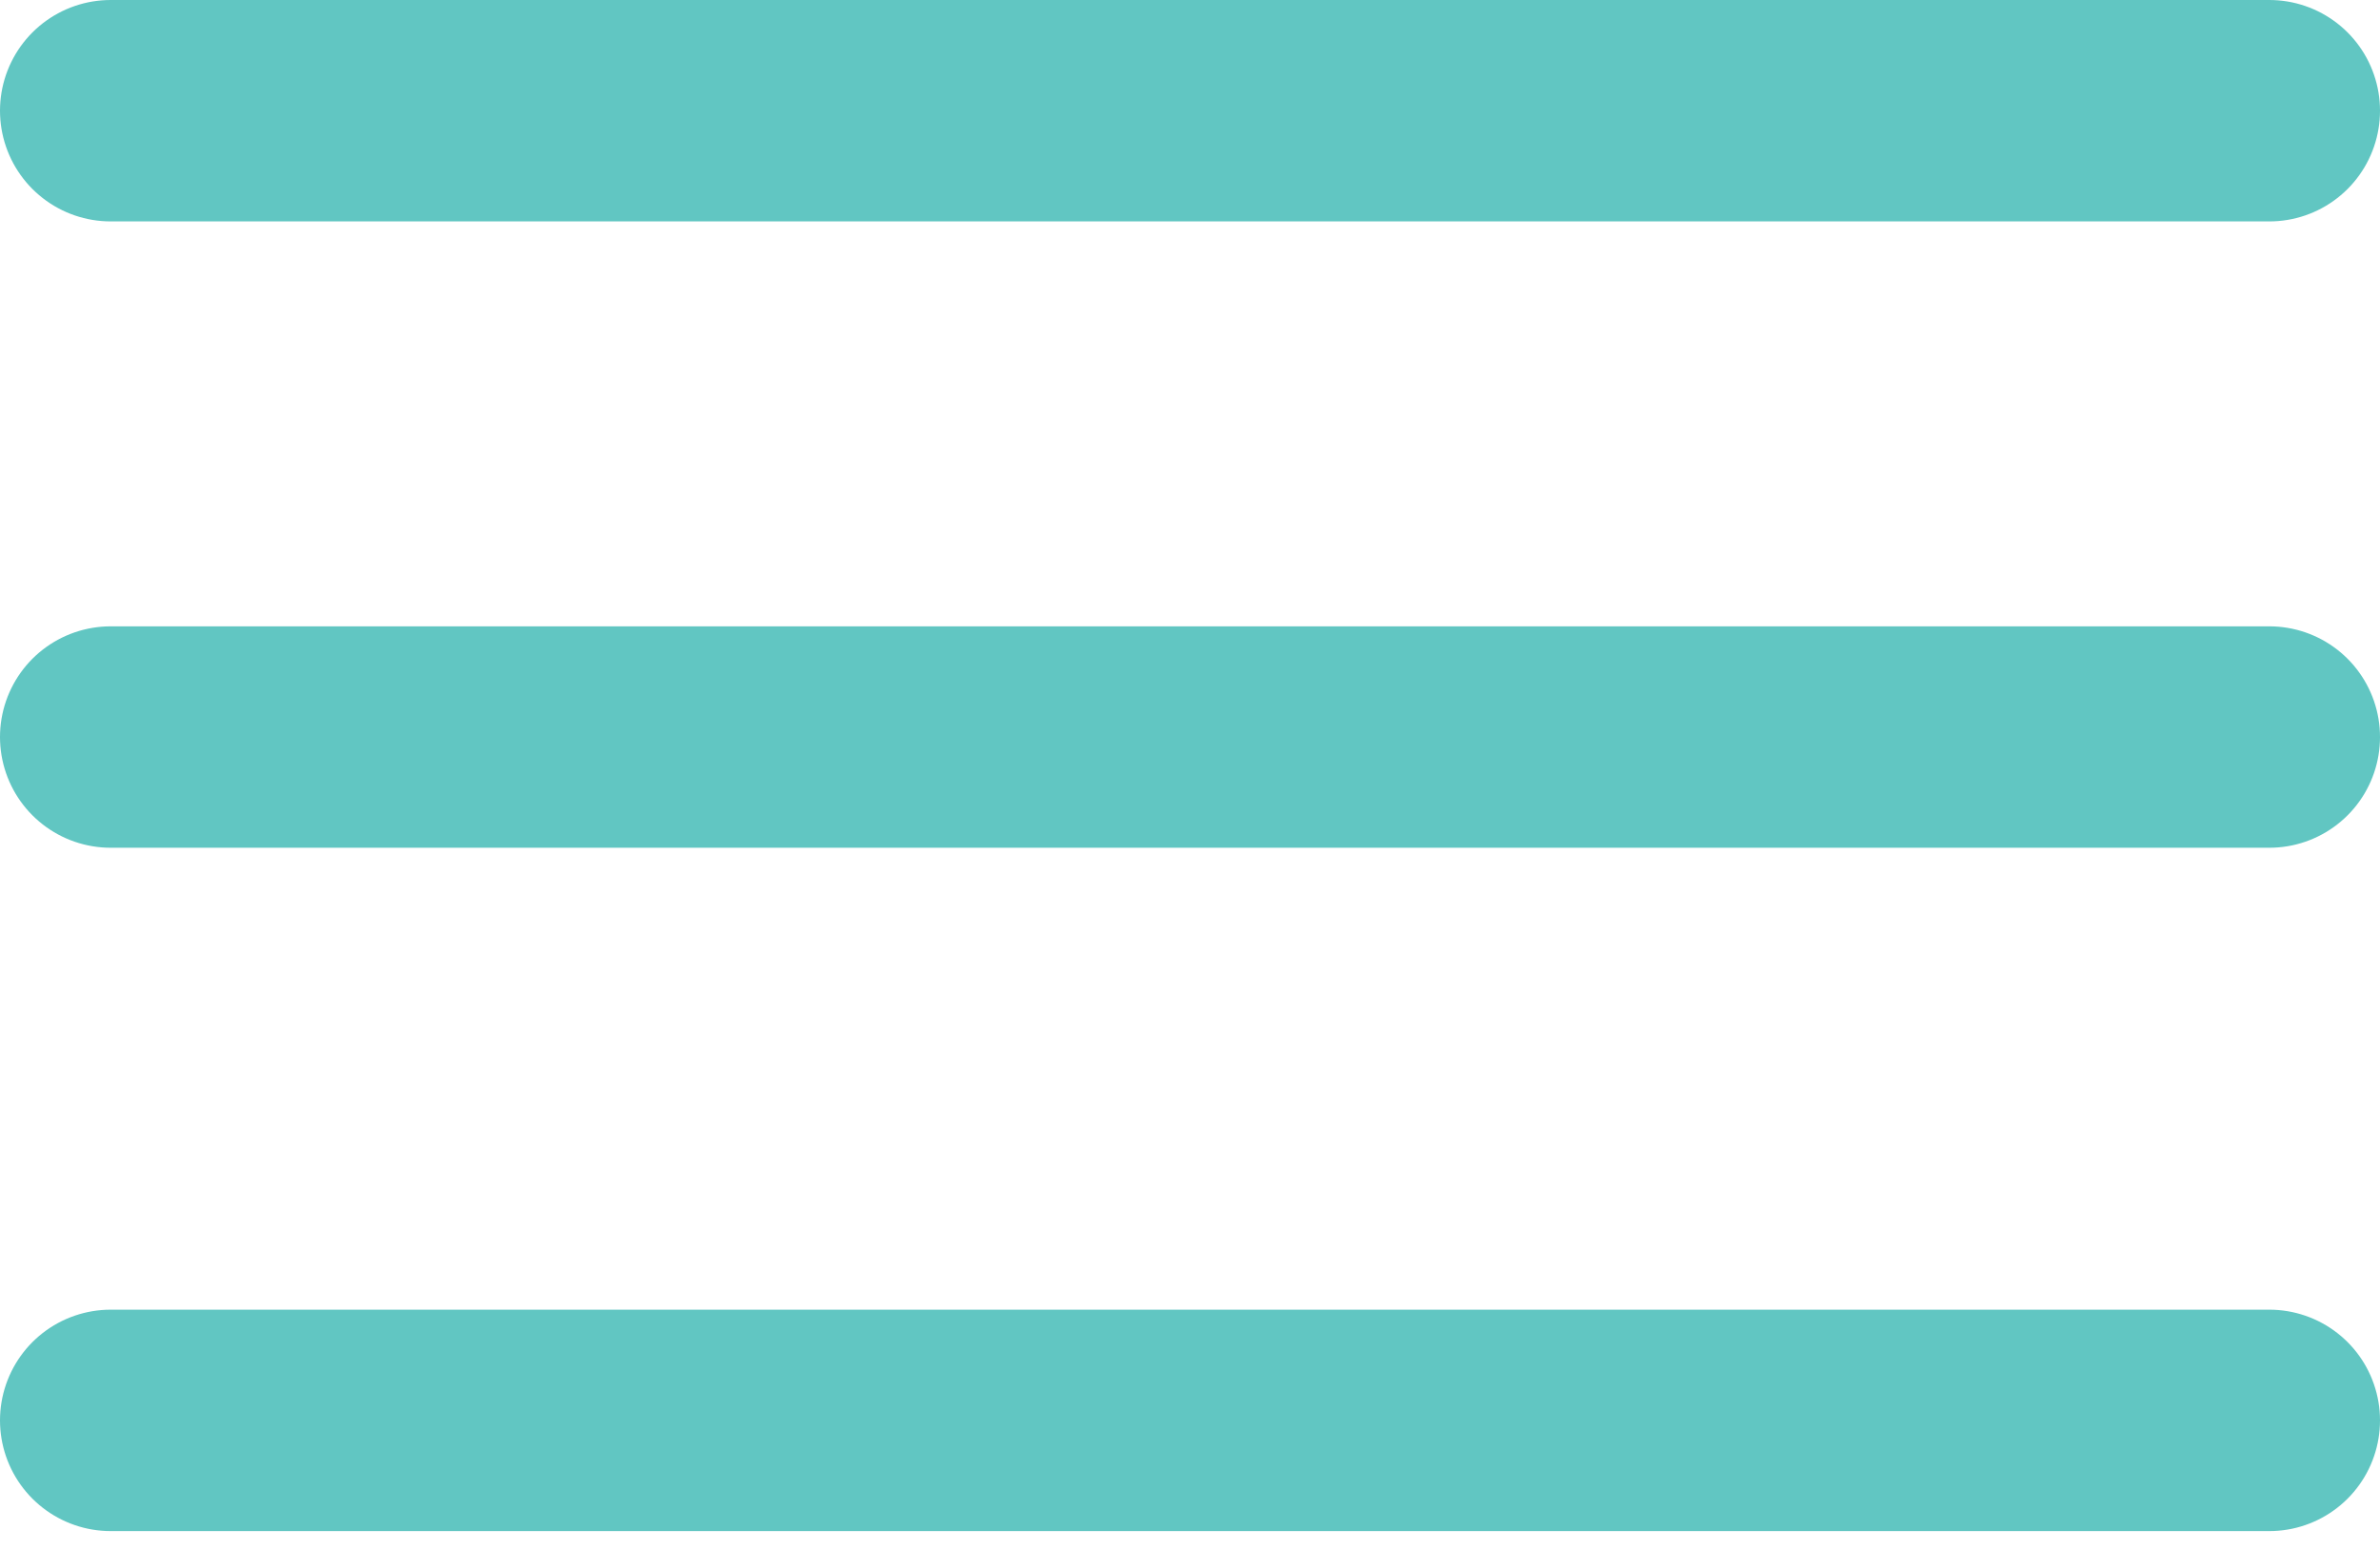
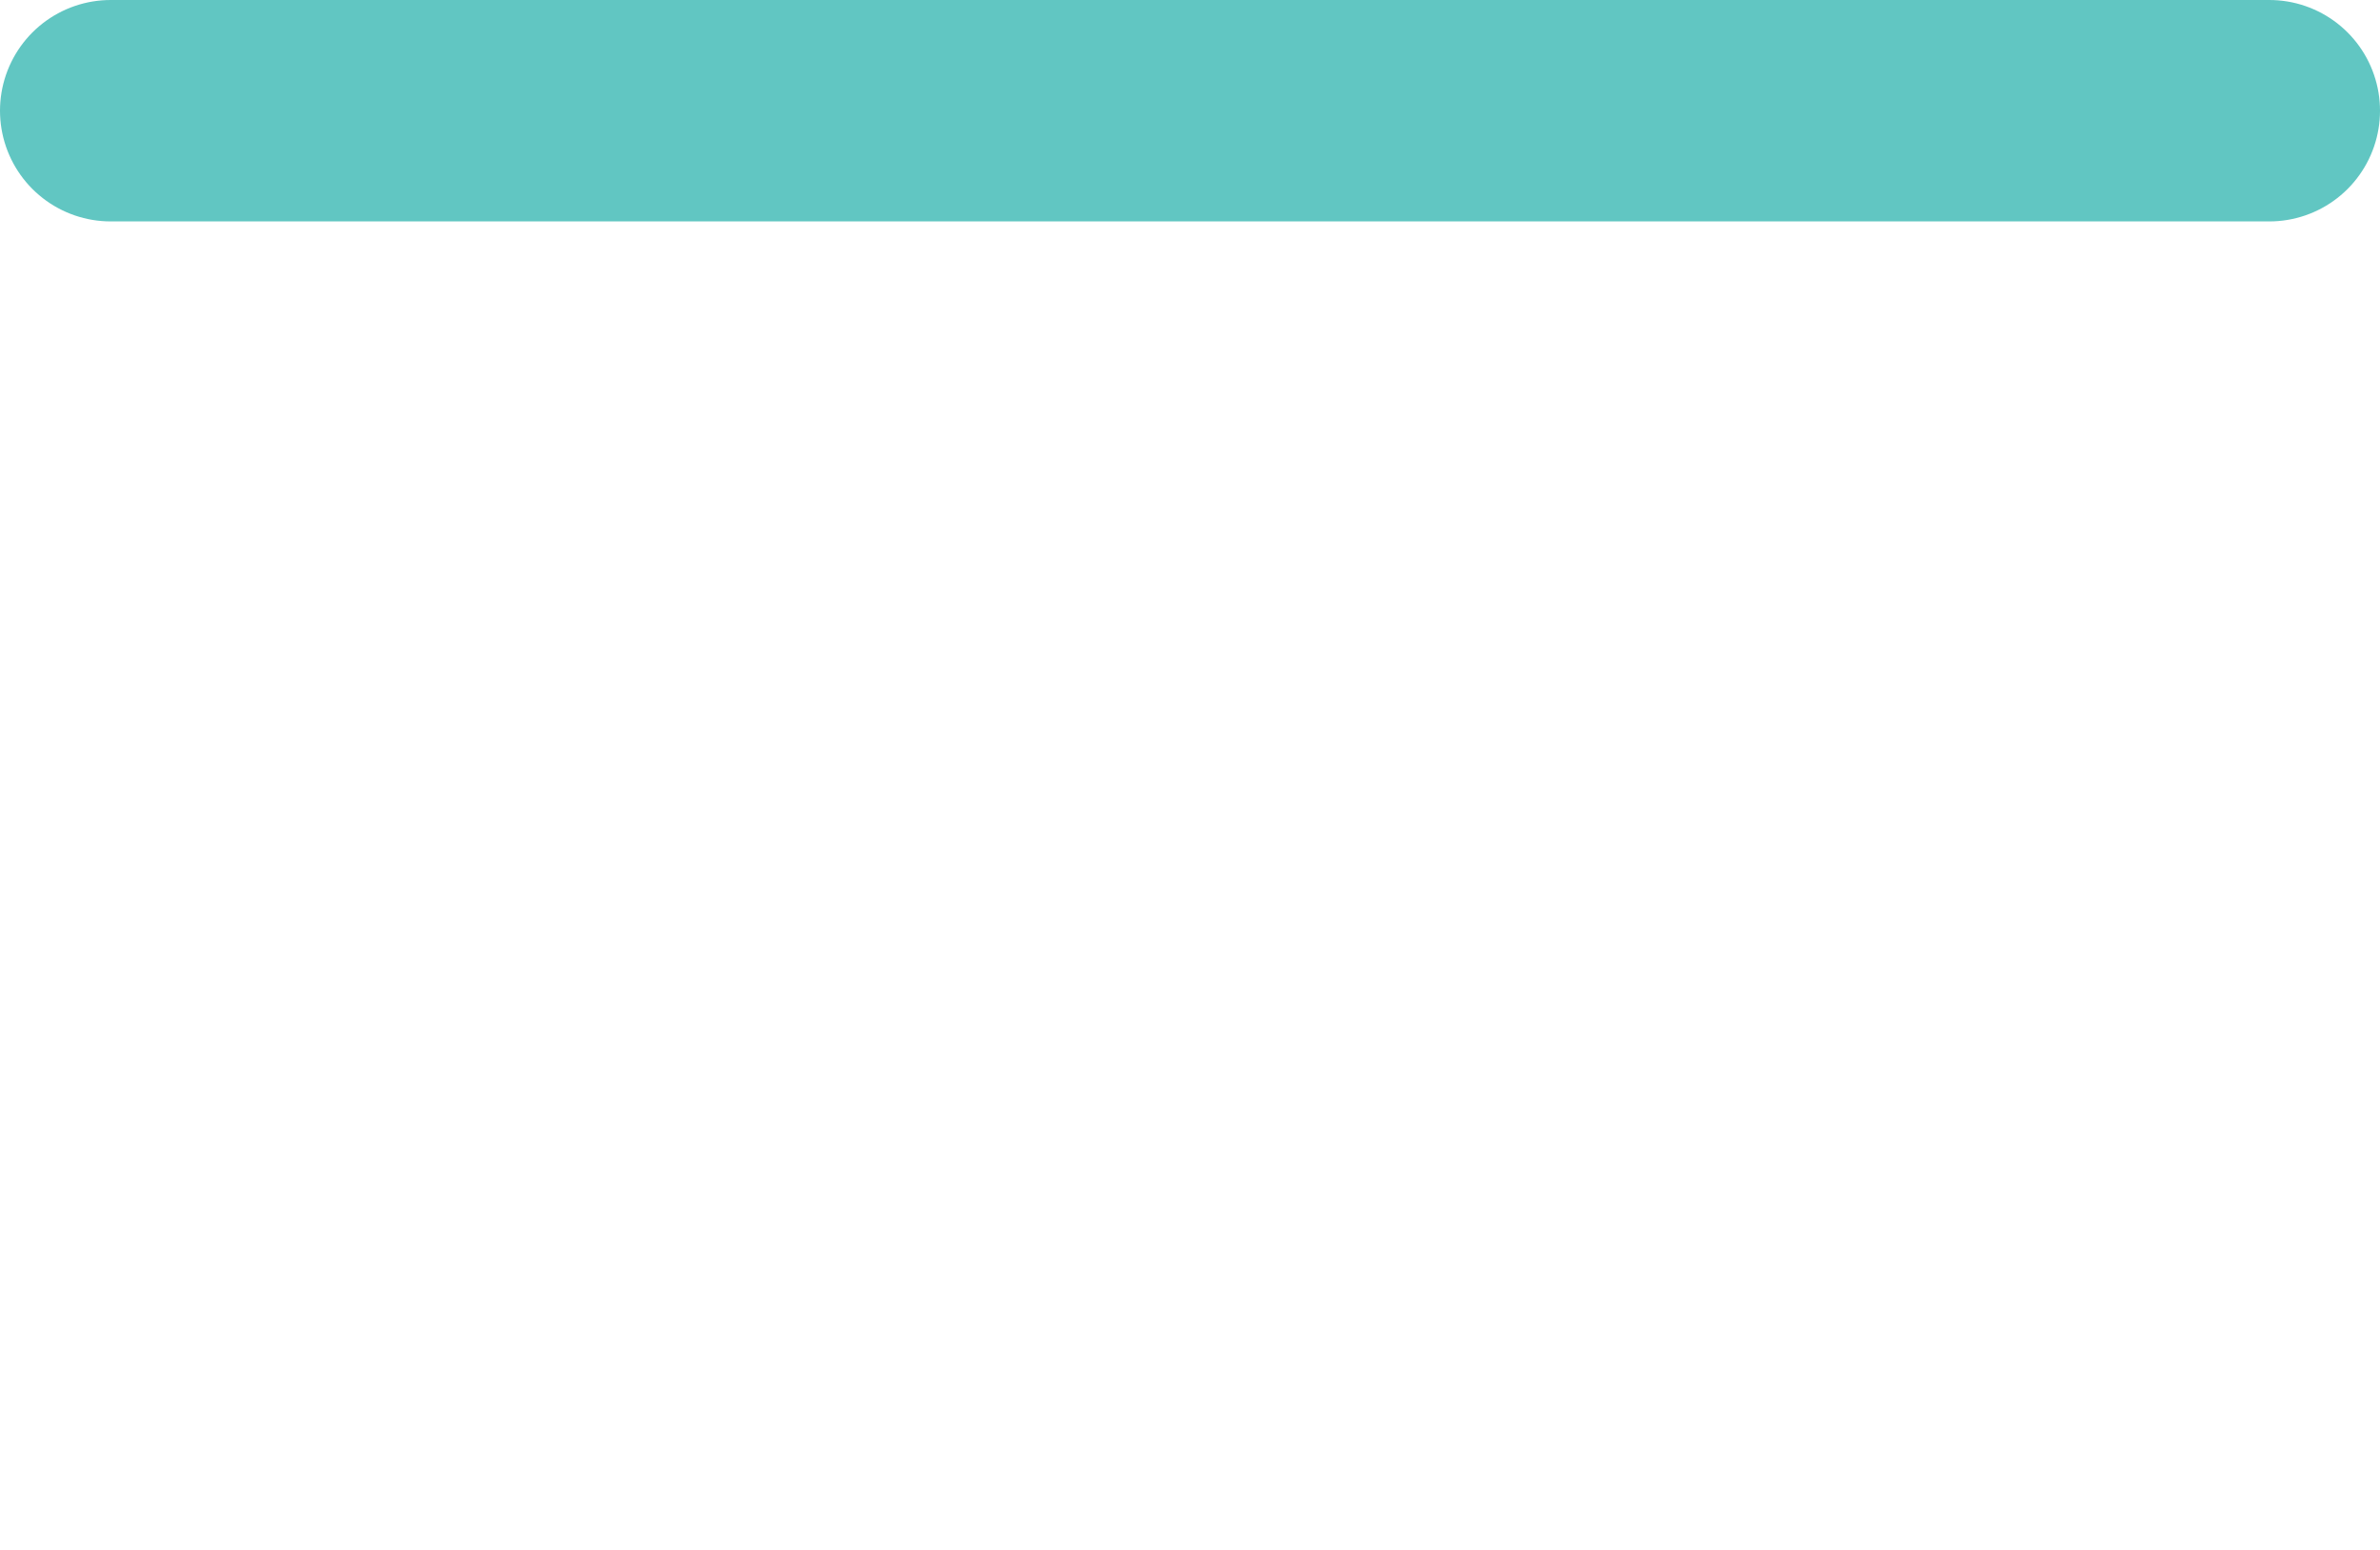
<svg xmlns="http://www.w3.org/2000/svg" width="43" height="28" viewBox="0 0 43 28" fill="none">
  <path d="M2 2H41" stroke="#61C6C2" stroke-width="4" stroke-linecap="round" />
-   <path d="M2 13.315H41" stroke="#61C6C2" stroke-width="4" stroke-linecap="round" />
-   <path d="M2 25.66H41" stroke="#61C6C2" stroke-width="4" stroke-linecap="round" />
</svg>